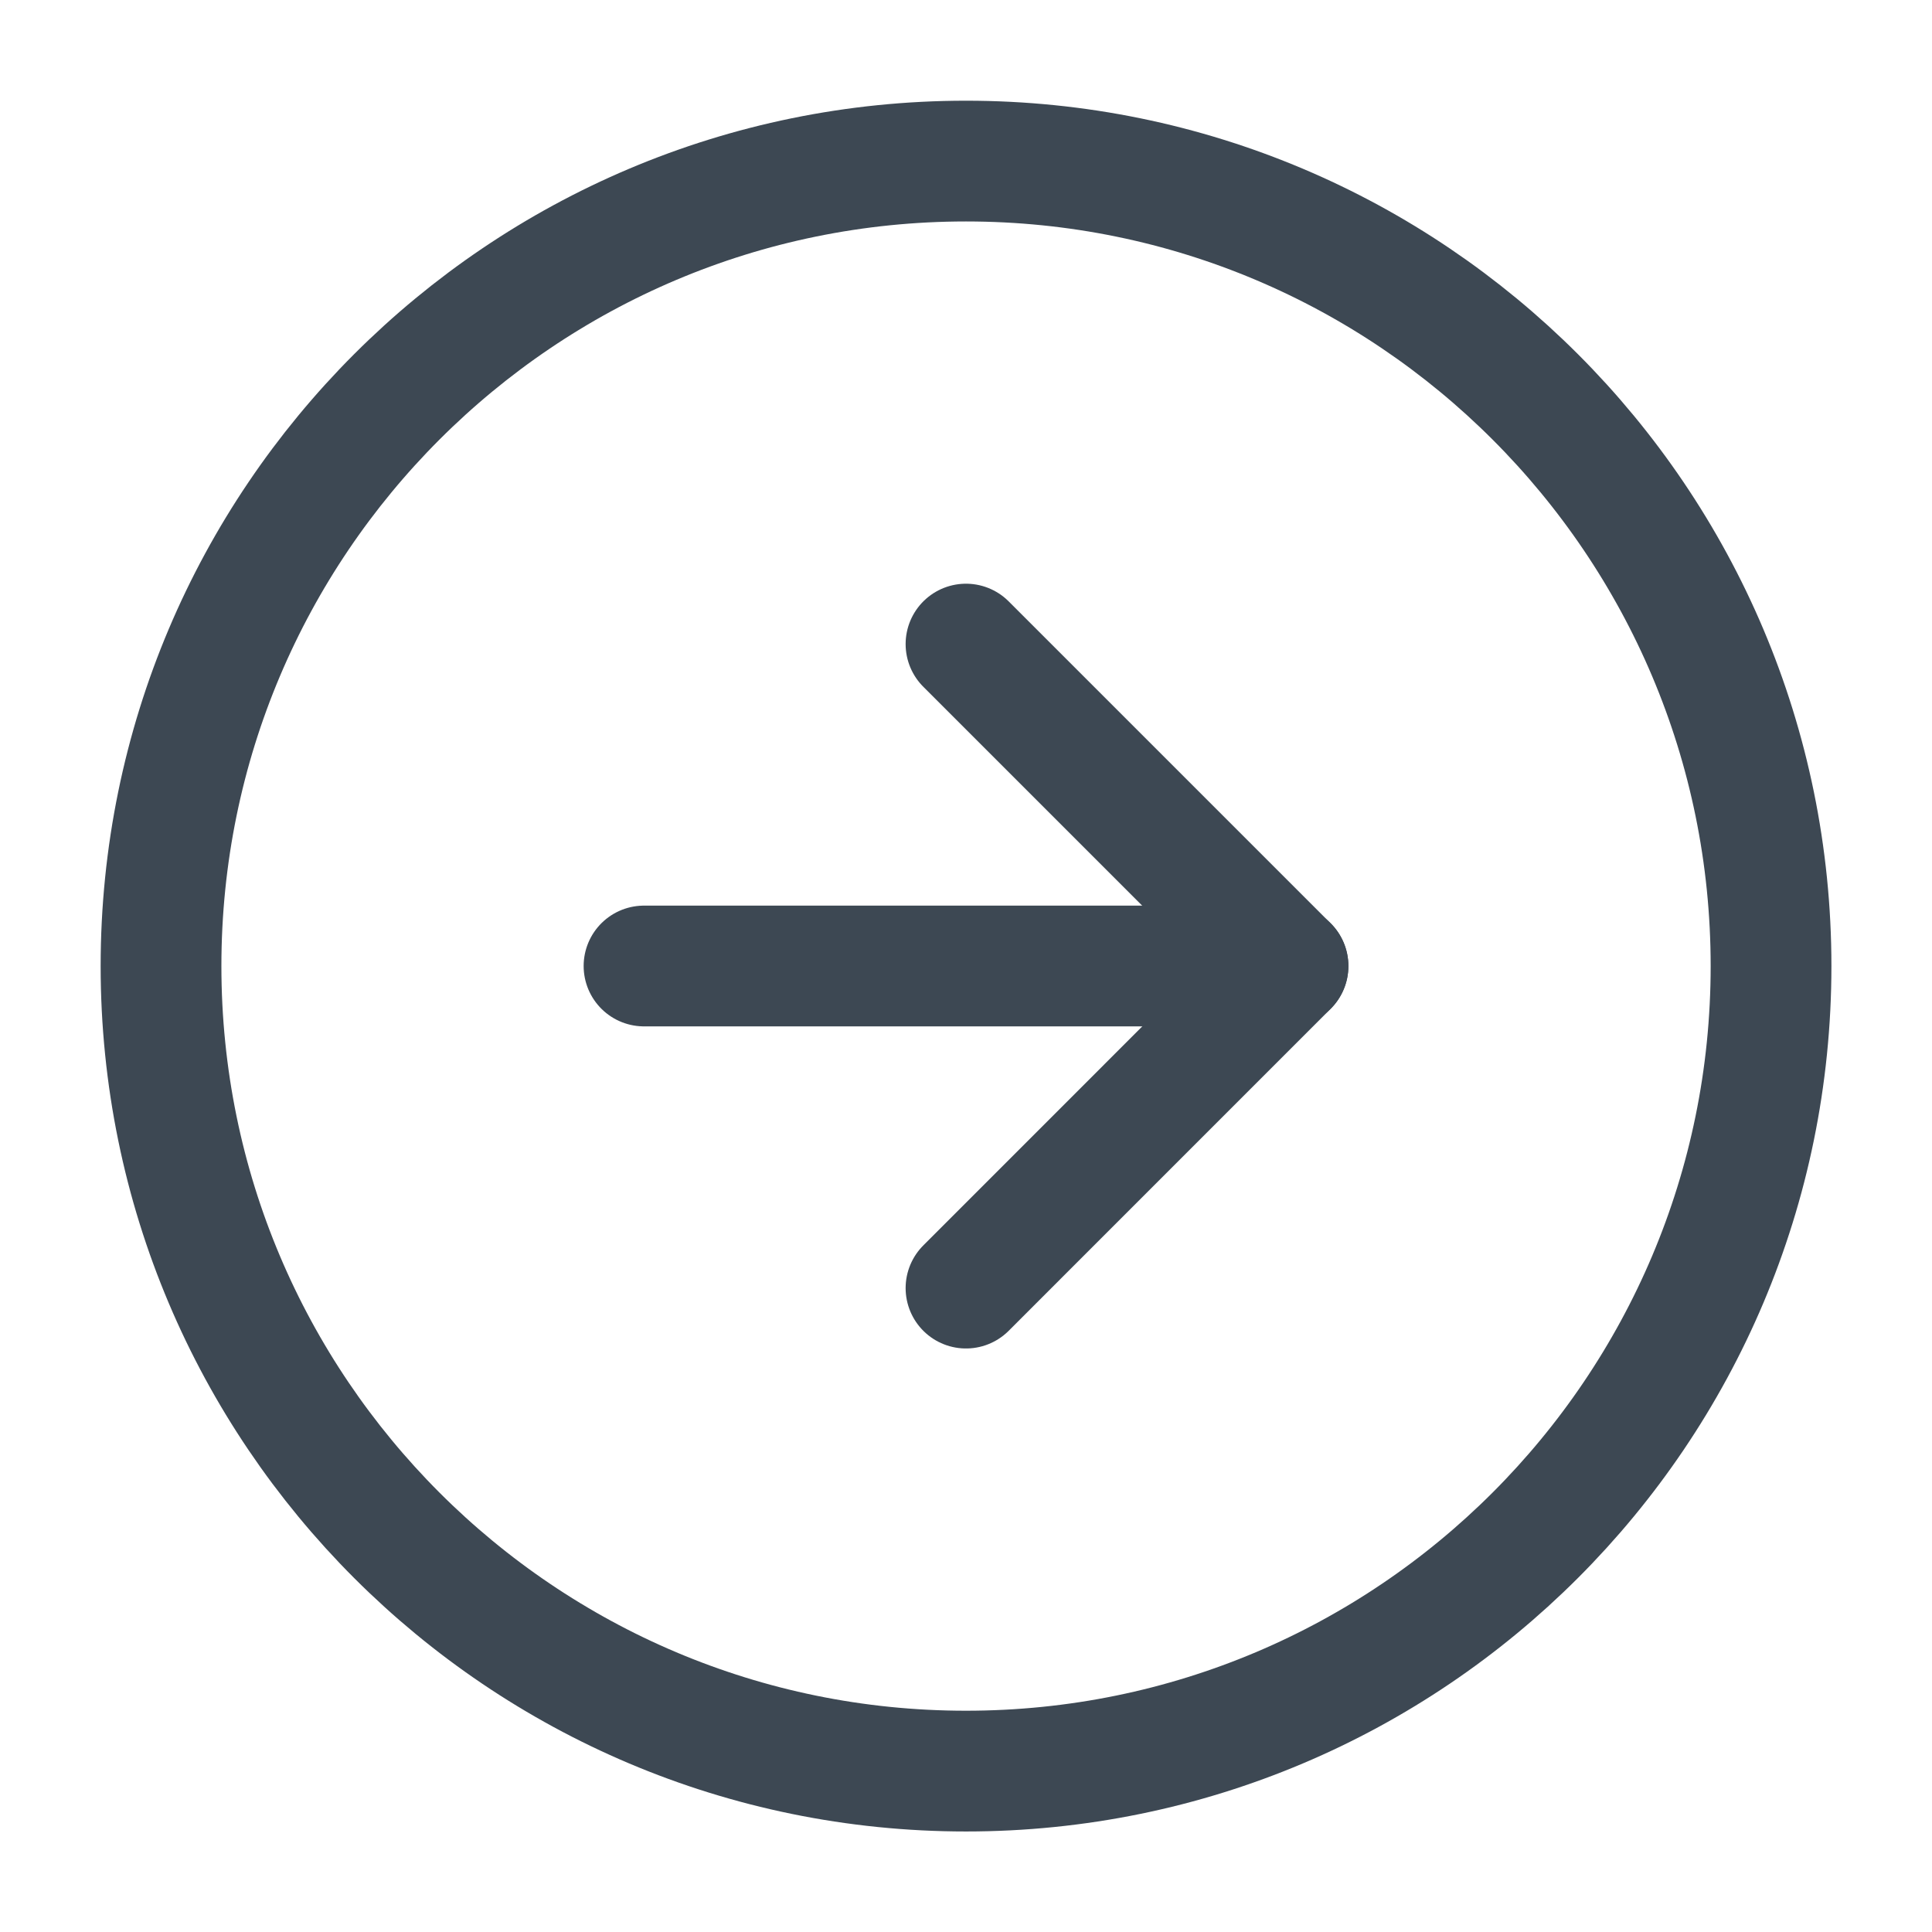
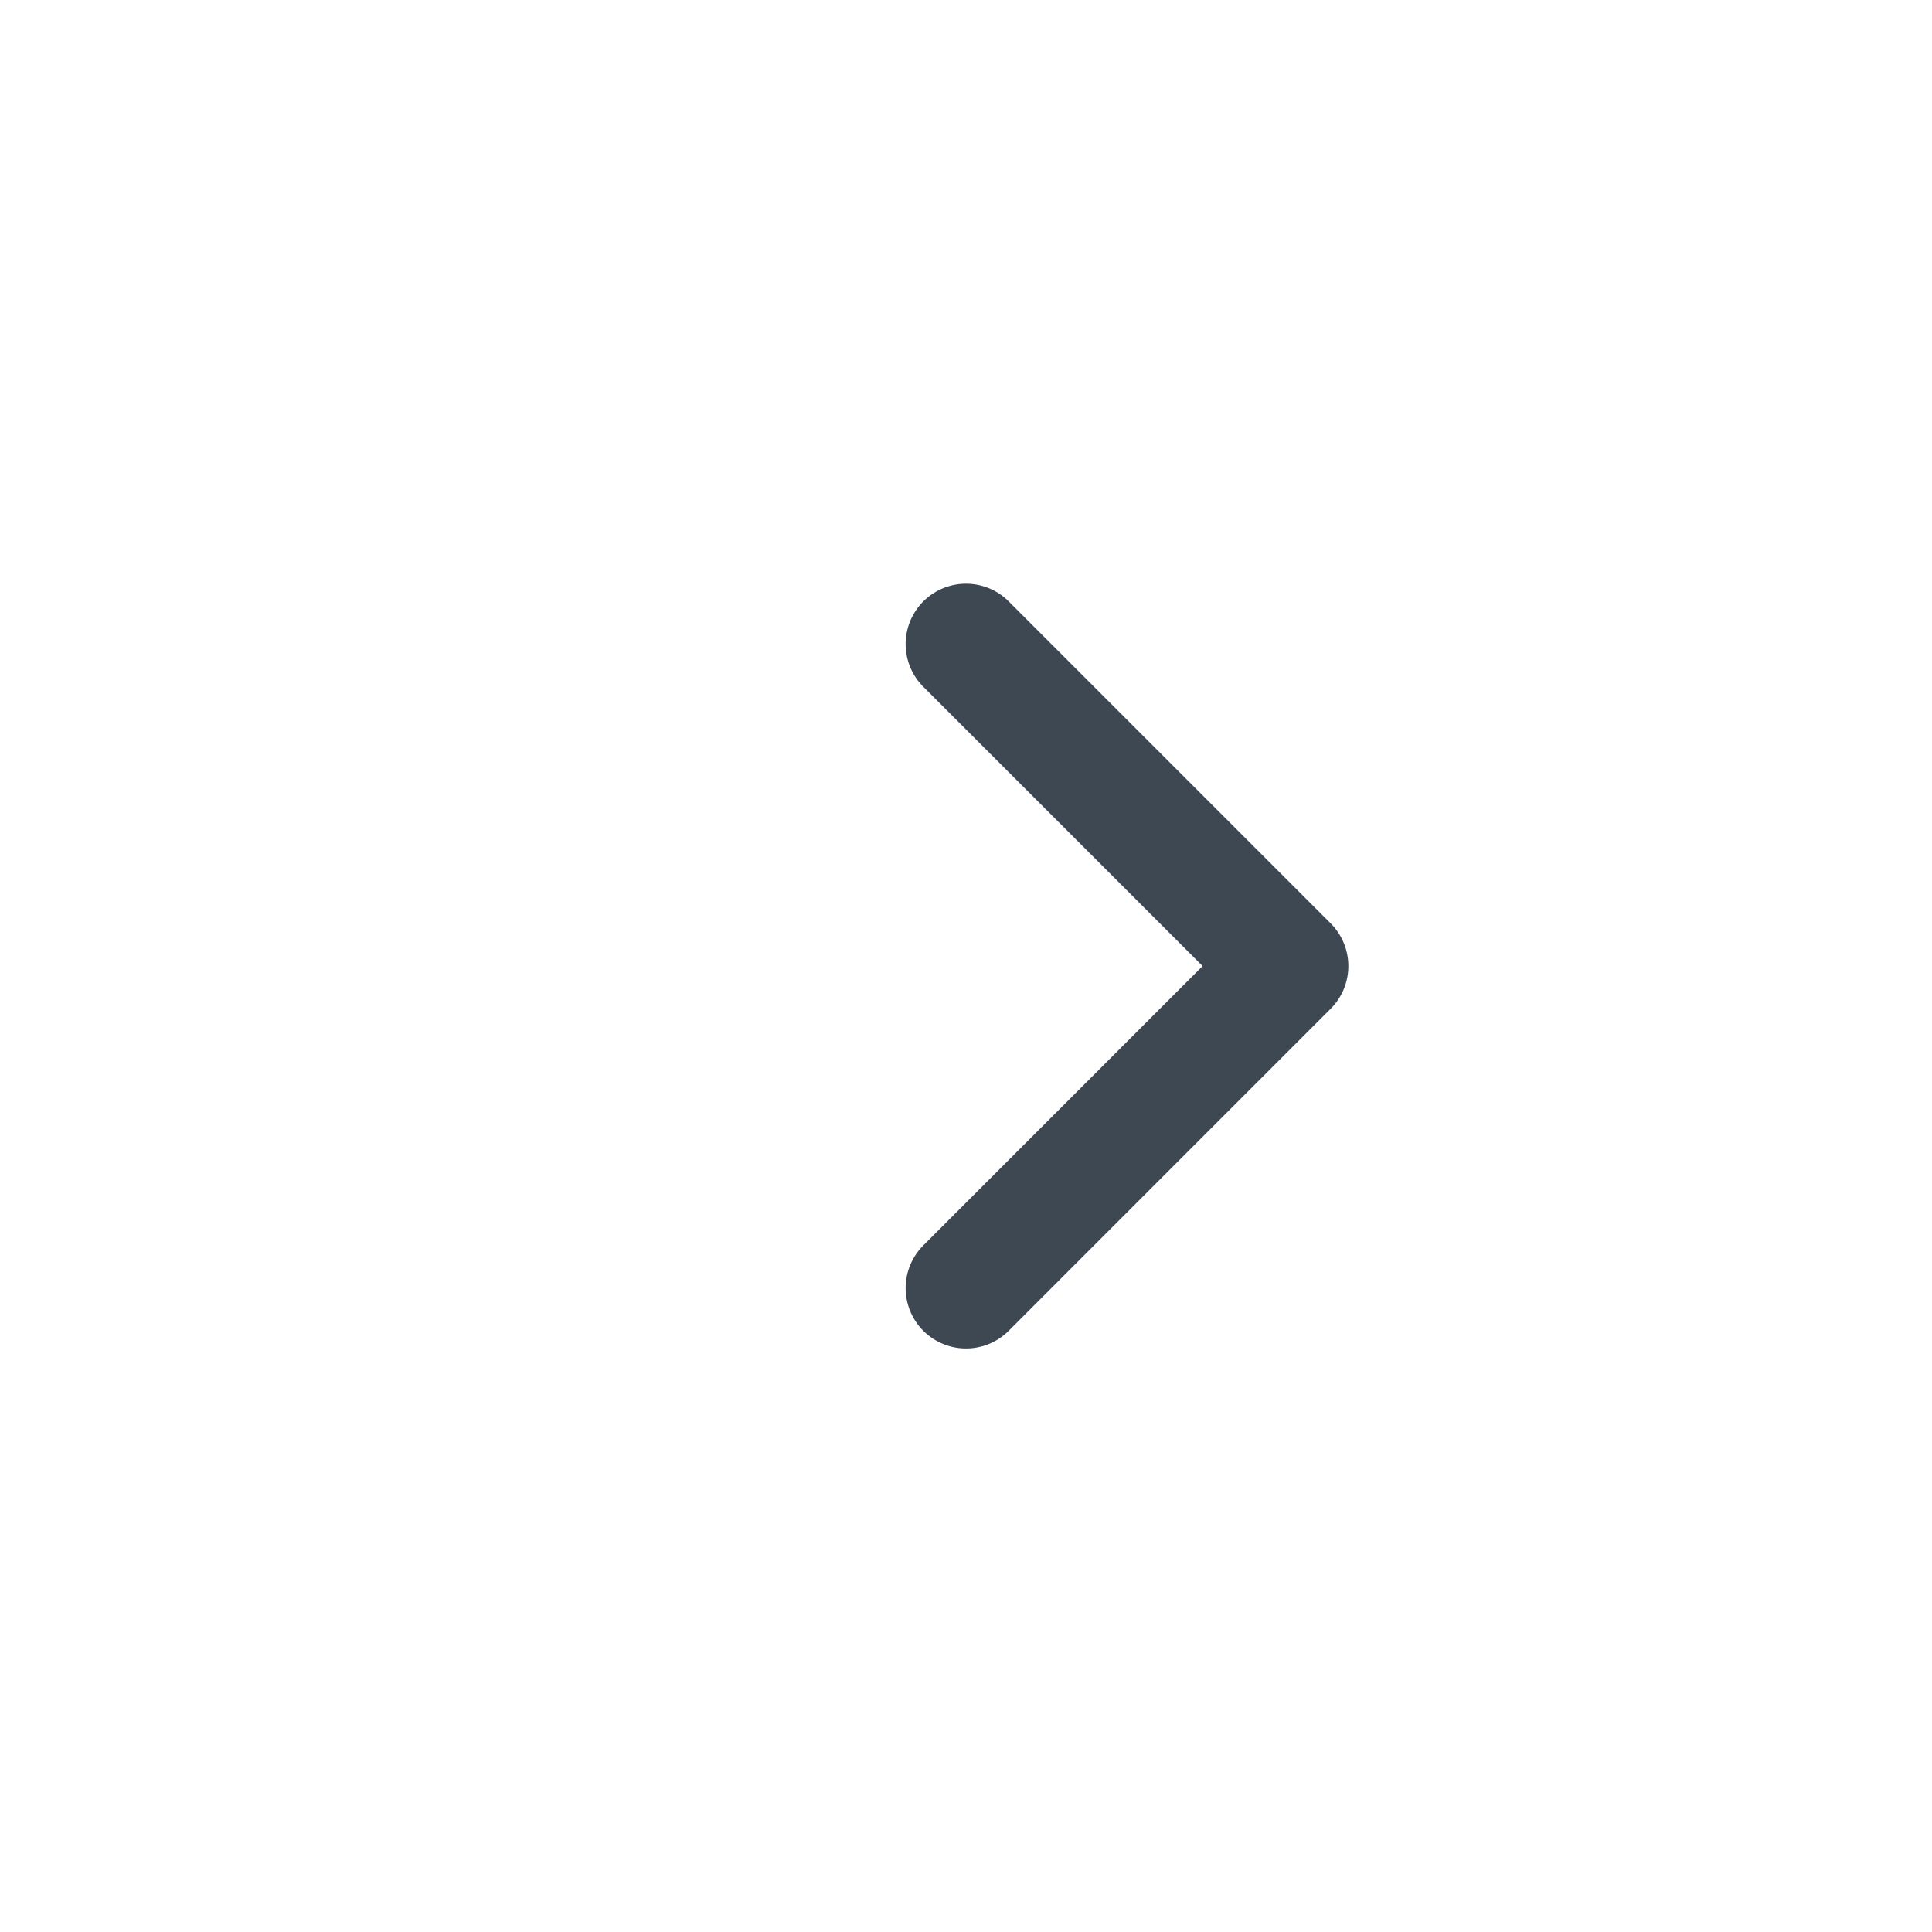
<svg xmlns="http://www.w3.org/2000/svg" width="32" height="32" viewBox="0 0 32 32" fill="none">
-   <path d="M16 29.335C23.364 29.335 29.334 23.365 29.334 16.001C29.334 8.638 23.364 2.668 16 2.668C8.637 2.668 2.667 8.638 2.667 16.001C2.667 23.365 8.637 29.335 16 29.335Z" stroke="#3D4853" stroke-width="2" stroke-linecap="round" stroke-linejoin="round" />
  <path d="M16 21.335L21.333 16.001L16 10.668" stroke="#3D4853" stroke-width="2" stroke-linecap="round" stroke-linejoin="round" />
-   <path d="M10.667 16H21.334" stroke="#3D4853" stroke-width="2" stroke-linecap="round" stroke-linejoin="round" />
</svg>